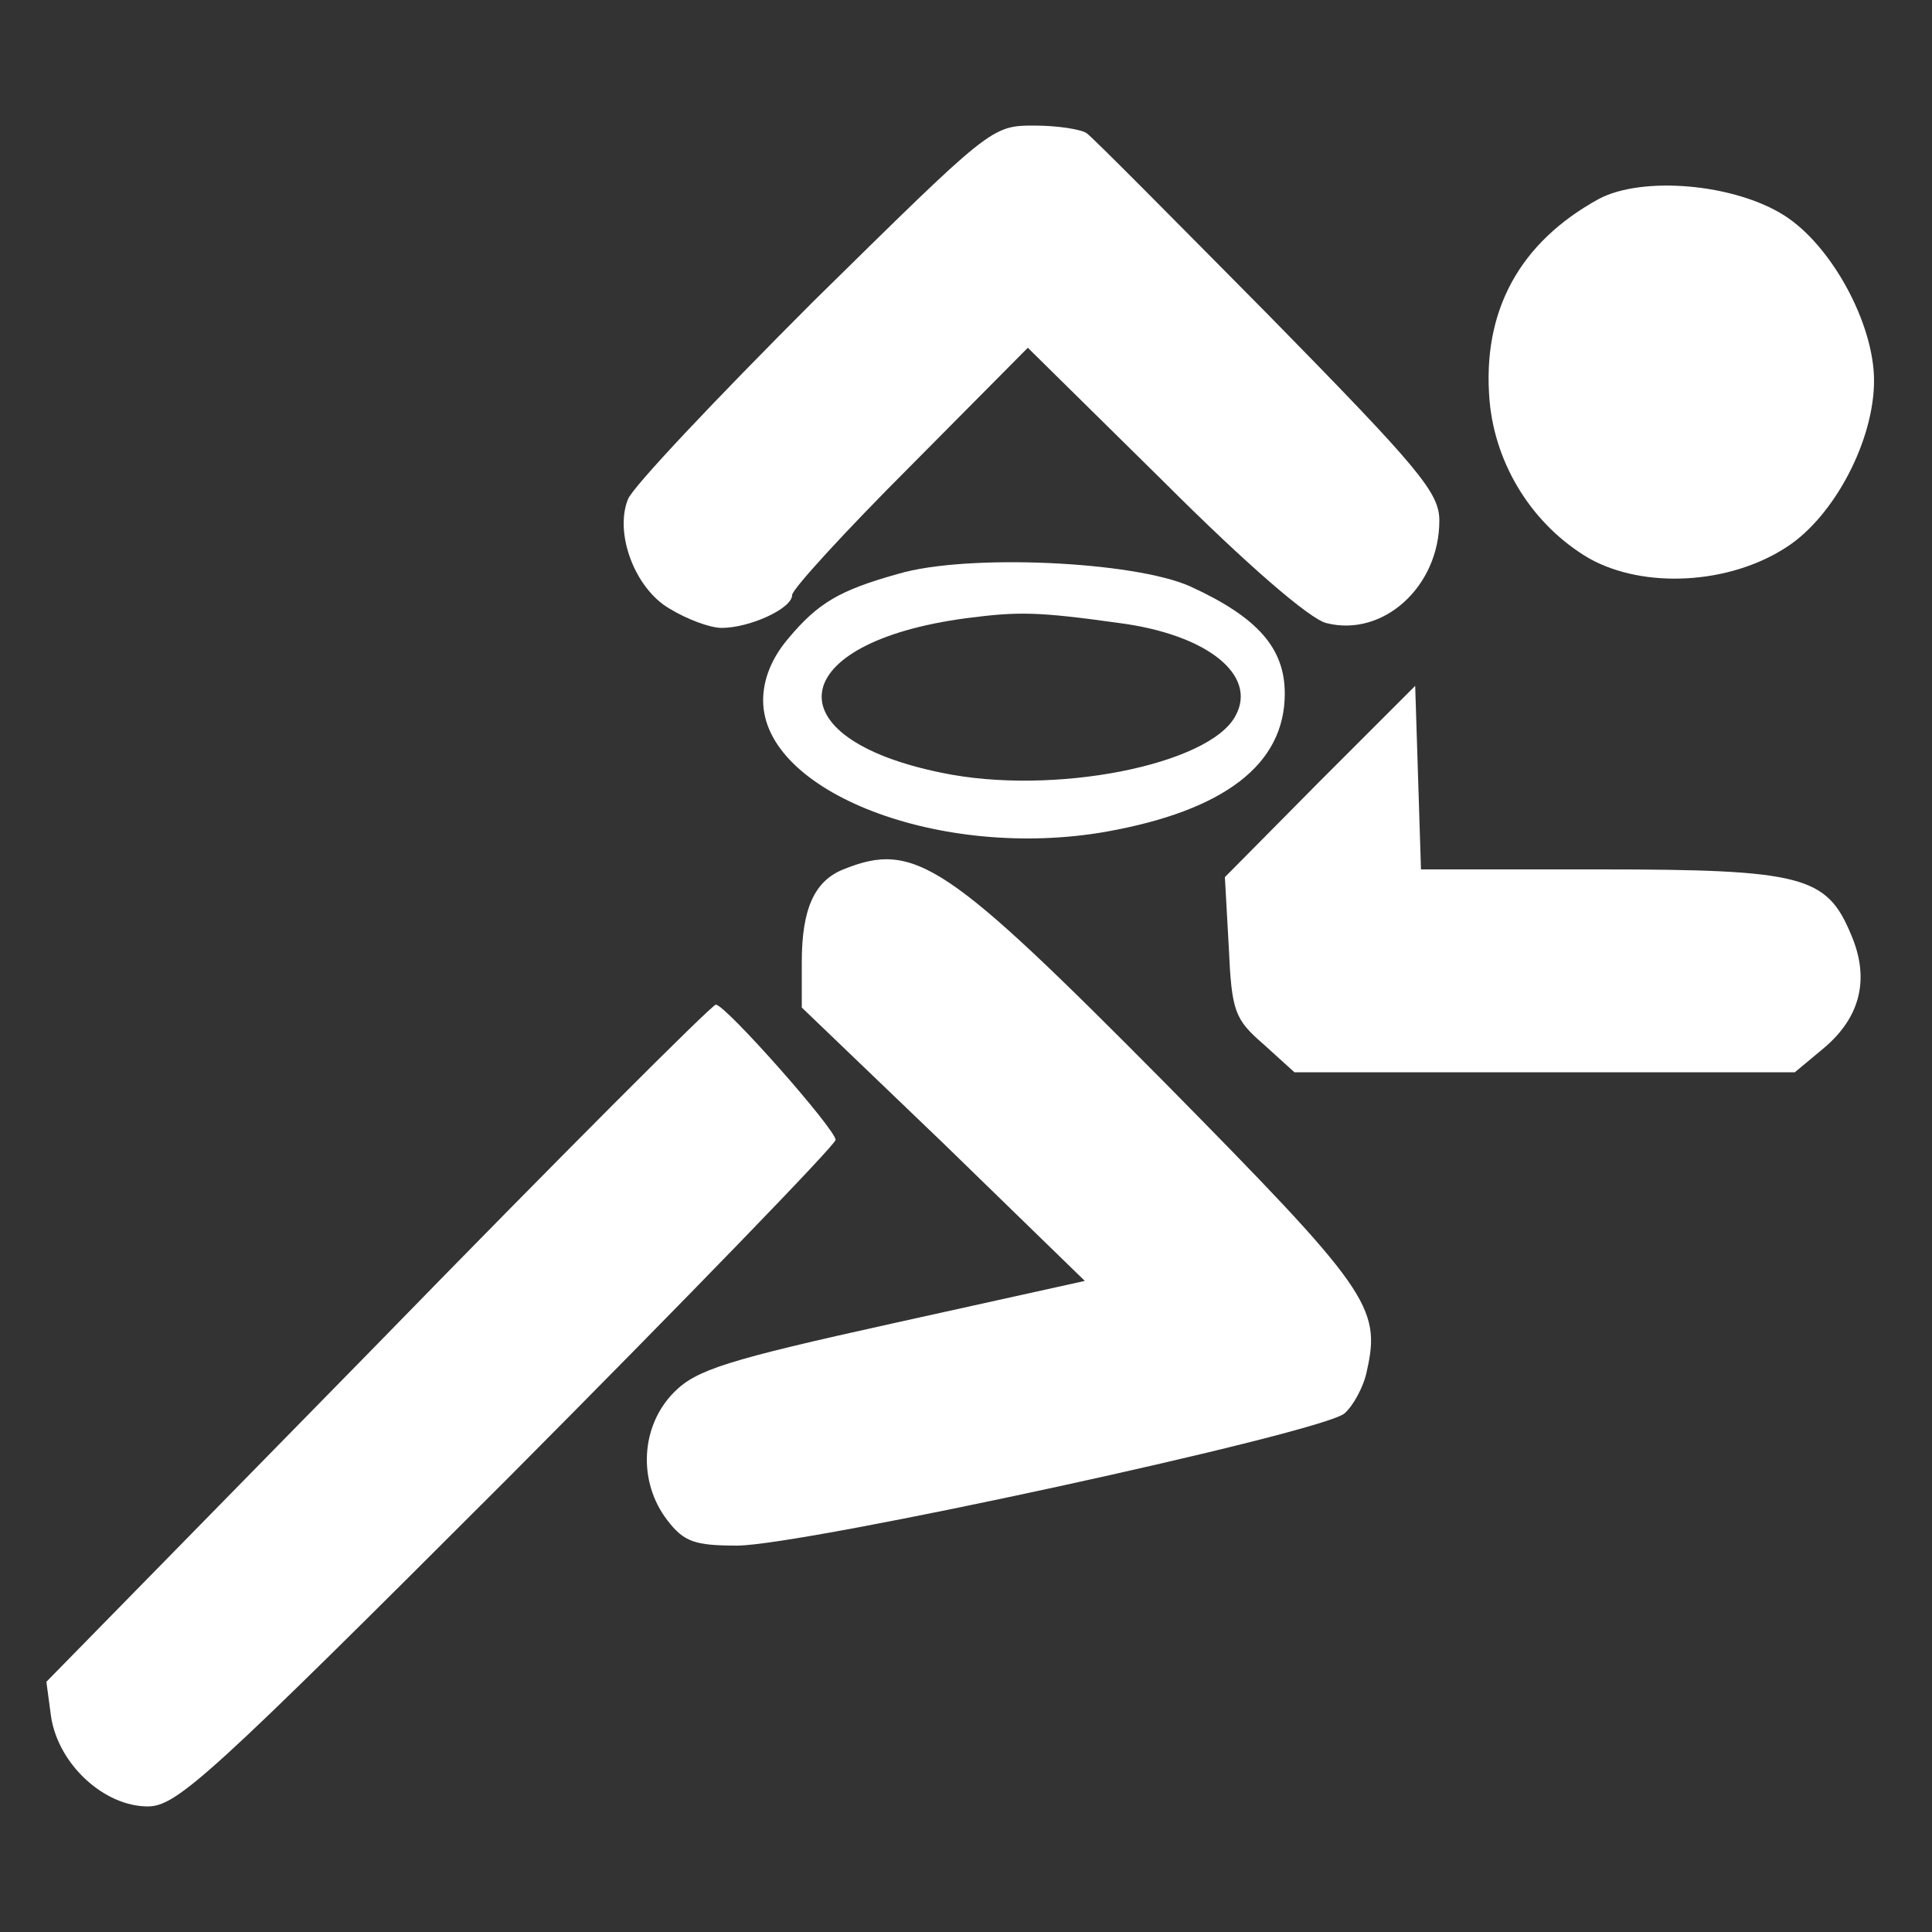
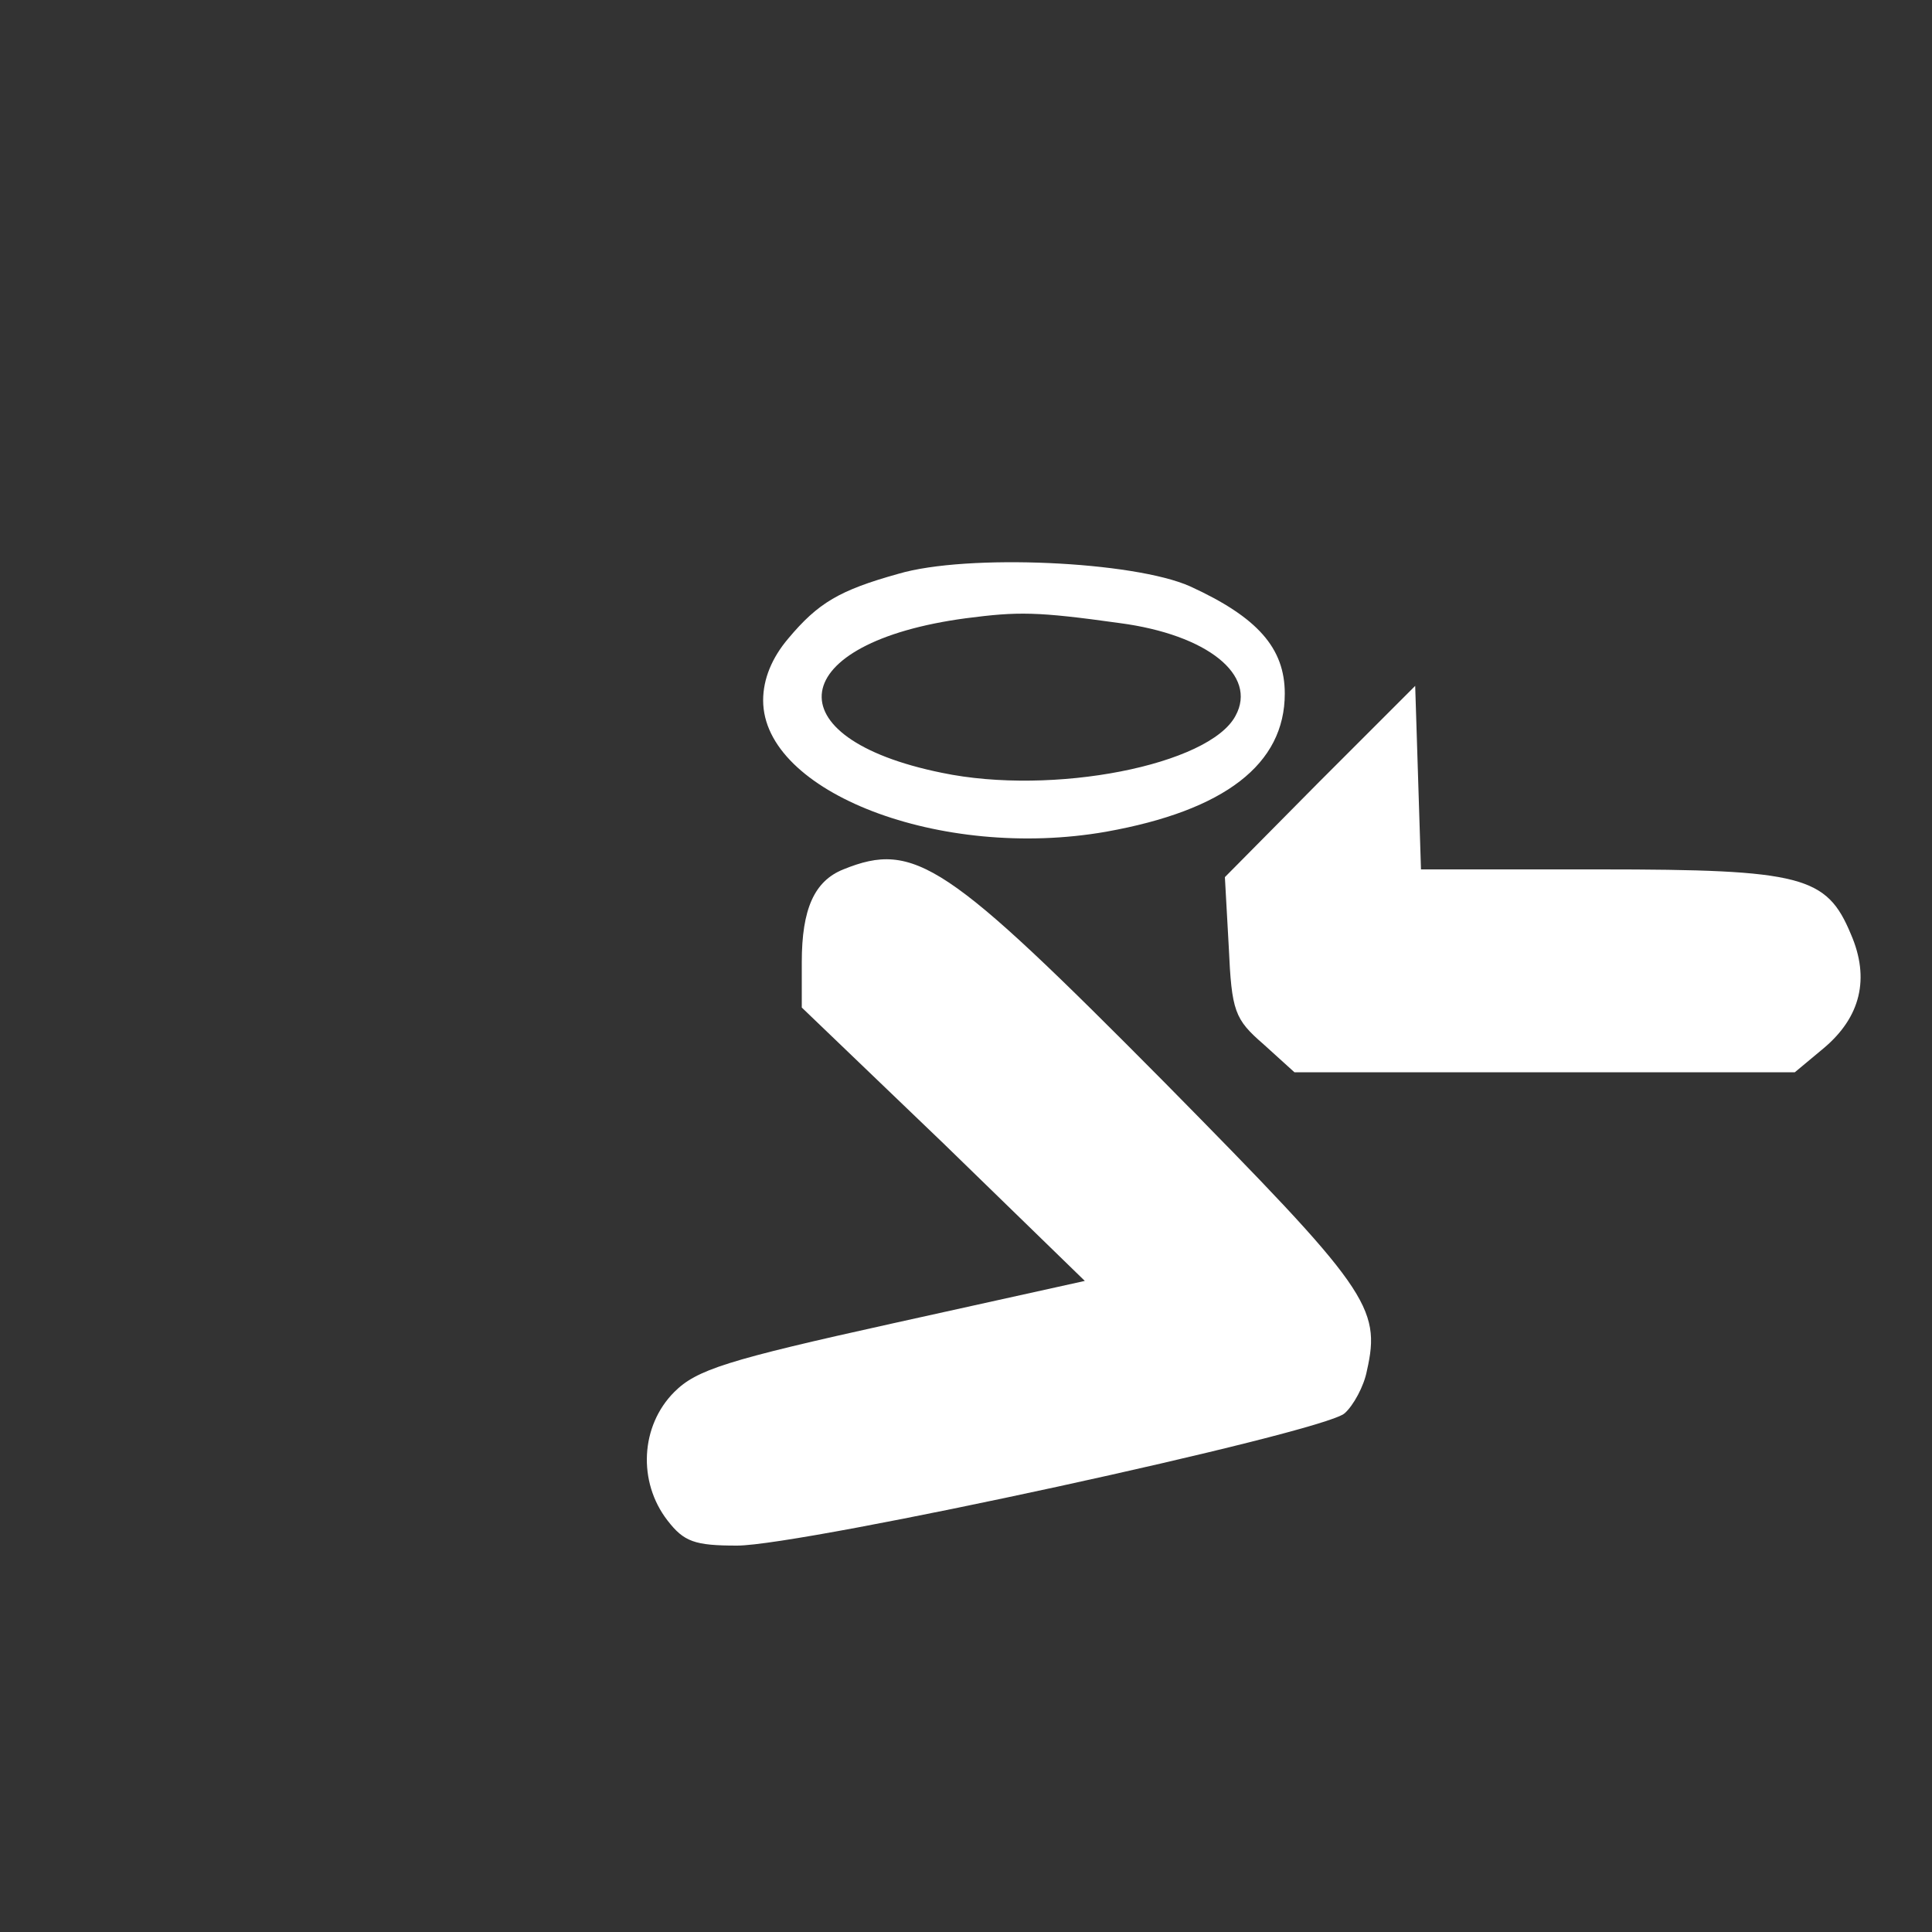
<svg xmlns="http://www.w3.org/2000/svg" version="1.0" width="200pt" height="200pt" viewBox="0 0 200 200" preserveAspectRatio="xMidYMid meet">
  <rect x="0" y="0" width="200" height="200" fill="#333333" stroke="none" />
  <g transform="translate(0,200) scale(0.1,-0.1)" fill="#FFFFFF" stroke="none">
-     <path d="M842 1688 c-101 -101 -188 -193 -192 -205 -14 -35 7 -92 43 -113 18 -11 42 -20 54 -20 29 0 73 20 73 34 0 6 55 66 122 133 l122 123 141 -139 c85 -85 151 -142 168 -146 59 -15 117 38 117 106 0 29 -20 53 -177 213 -98 99 -182 184 -188 188 -5 4 -30 8 -54 8 -45 0 -45 -1 -229 -182z" />
-     <path d="M1655 1794 c-82 -45 -121 -116 -113 -209 6 -67 45 -129 103 -163 57 -32 146 -27 205 12 49 32 90 110 90 172 0 59 -44 140 -93 171 -52 33 -147 41 -192 17z" />
    <path d="M930 1406 c-61 -17 -83 -30 -114 -67 -17 -20 -26 -42 -26 -64 0 -95 184 -166 355 -136 123 22 185 70 185 143 0 47 -28 79 -98 111 -58 26 -231 34 -302 13z m229 -51 c91 -12 143 -54 120 -96 -27 -51 -189 -83 -304 -59 -177 36 -162 135 25 160 54 7 73 7 159 -5z" />
    <path d="M1366 1191 l-98 -99 4 -72 c3 -67 6 -75 36 -101 l32 -29 259 0 259 0 30 25 c38 32 48 72 28 118 -25 60 -50 67 -260 67 l-185 0 -3 95 -3 95 -99 -99z" />
    <path d="M873 1100 c-30 -12 -43 -41 -43 -96 l0 -47 147 -141 146 -142 -199 -44 c-172 -38 -203 -48 -226 -71 -35 -35 -38 -93 -7 -133 17 -22 28 -26 72 -26 68 0 607 117 629 137 9 8 20 28 23 44 15 66 1 85 -209 298 -226 228 -259 251 -333 221z" />
-     <path d="M391 609 l-343 -350 5 -37 c8 -49 55 -92 100 -92 30 0 64 31 373 340 186 187 339 345 339 350 0 11 -114 140 -124 140 -4 0 -162 -158 -350 -351z" />
  </g>
</svg>